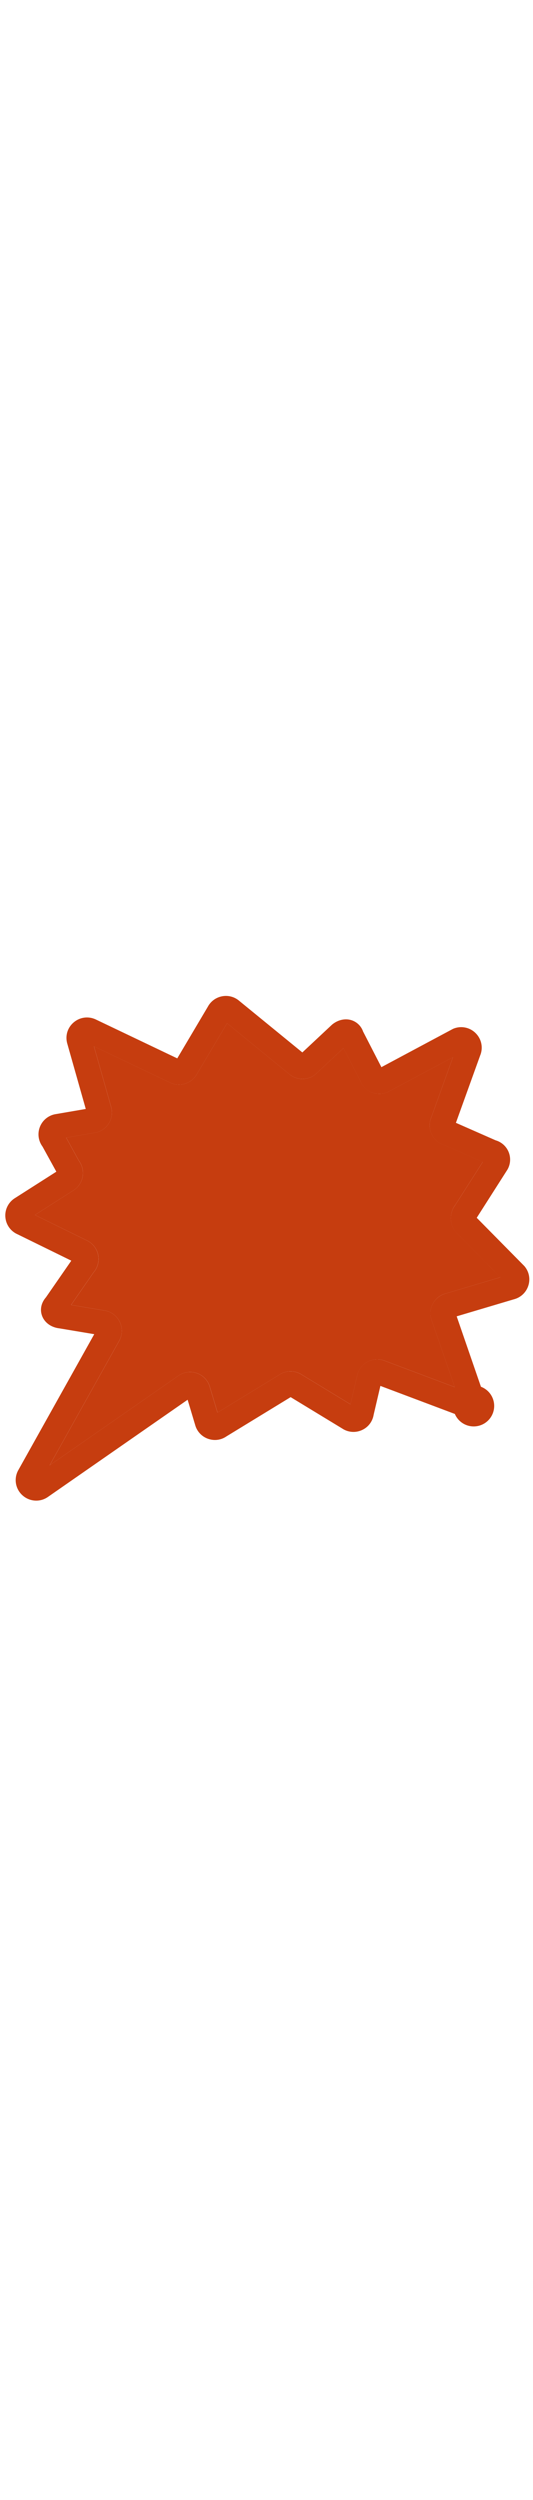
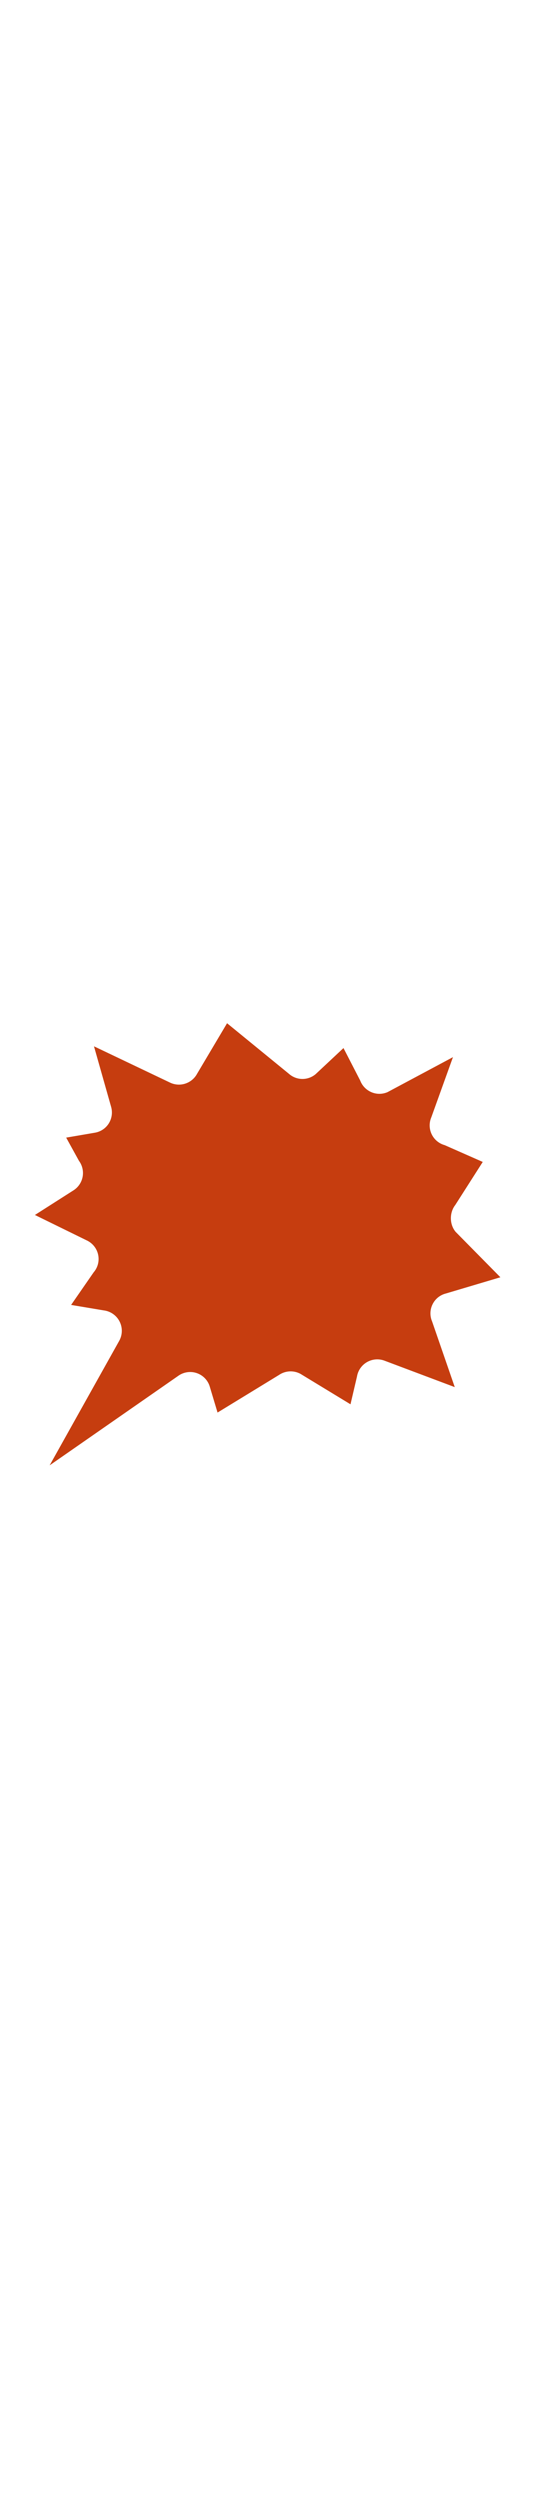
<svg xmlns="http://www.w3.org/2000/svg" id="th_noc_right-anger-bubble" width="100%" height="100%" version="1.1" preserveAspectRatio="xMidYMid meet" viewBox="0 0 32 32" style="height:150px" data-uid="noc_right-anger-bubble" data-keyword="right-anger-bubble" data-complex="true" data-coll="noc" data-c="{&quot;ffffff&quot;:[&quot;noc_right-anger-bubble_l_1&quot;],&quot;2f2f2f&quot;:[&quot;noc_right-anger-bubble_l_2&quot;]}" data-colors="[&quot;#ffffff&quot;,&quot;#2f2f2f&quot;]">
  <defs id="SvgjsDefs8925" />
  <path id="noc_right-anger-bubble_l_1" d="M27.328 13.31L28.983 10.718L26.698 9.71A1.23 1.23 0 0 1 25.893 8.047L27.195 4.43L23.27 6.528C22.947 6.668 22.58 6.666 22.26 6.515A1.24 1.24 0 0 1 21.625 5.832L20.622 3.885L18.95 5.45A1.224 1.224 0 0 1 17.355 5.437L13.632 2.395L11.829 5.433A1.237 1.237 0 0 1 10.214 5.96L5.642 3.78L6.672 7.415A1.24 1.24 0 0 1 6.532 8.405A1.222 1.222 0 0 1 5.705 8.962L3.973 9.259L4.741 10.652A1.233 1.233 0 0 1 4.431 12.41L2.096 13.9L5.186 15.415C5.548 15.577 5.814 15.903 5.894 16.295C5.971 16.67 5.869 17.055 5.622 17.342L4.269 19.297L6.226 19.625A1.235 1.235 0 0 1 7.158 21.45L2.98 28.923L10.713 23.545A1.228 1.228 0 0 1 12.556 24.09L12.581 24.157L13.061 25.755L16.758 23.495C17.168 23.218 17.708 23.213 18.121 23.483L21.043 25.26L21.433 23.592A1.234 1.234 0 0 1 23.083 22.642L27.303 24.229L25.94 20.282A1.224 1.224 0 0 1 25.965 19.27C26.122 18.942 26.413 18.703 26.765 18.613L30.042 17.638L27.357 14.915C26.982 14.47 26.977 13.767 27.327 13.31Z " data-color-original="#ffffff" fill="#c63d0f" class="ffffff" />
-   <path id="noc_right-anger-bubble_l_2" d="M31.492 16.977L28.622 14.069L30.467 11.176A1.204 1.204 0 0 0 29.757 9.421L27.372 8.371L28.825 4.339C29.017 3.879 28.918 3.357 28.565 2.999A1.226 1.226 0 0 0 27.195 2.734L22.898 5.031L21.798 2.891A1.087 1.087 0 0 0 21.086 2.208C20.703 2.093 20.271 2.198 19.929 2.485L18.152 4.148L14.367 1.056C14.077 0.806 13.697 0.706 13.322 0.781C12.957 0.854 12.652 1.081 12.477 1.406L10.642 4.504L5.754 2.171C5.312 1.961 4.804 2.026 4.429 2.341S3.904 3.146 4.039 3.619L5.149 7.539L3.327 7.852A1.23 1.23 0 0 0 2.552 9.795L3.382 11.303L0.869 12.906C0.489 13.158 0.279 13.596 0.324 14.049C0.366 14.494 0.644 14.877 1.049 15.057L4.281 16.642L2.756 18.845C2.473 19.168 2.386 19.578 2.526 19.953C2.678 20.363 3.076 20.648 3.566 20.703L5.658 21.053L1.1 29.208A1.223 1.223 0 0 0 1.348 30.72C1.583 30.932 1.878 31.04 2.176 31.04C2.421 31.04 2.666 30.967 2.879 30.817L11.264 24.987L11.737 26.567L11.762 26.634C11.905 26.986 12.197 27.247 12.562 27.352C12.917 27.454 13.289 27.395 13.592 27.187L17.449 24.83L20.549 26.715A1.22 1.22 0 0 0 21.726 26.808C22.106 26.638 22.366 26.296 22.433 25.888L22.838 24.156L27.308 25.839A1.23 1.23 0 1 0 28.875 24.207L27.418 19.982L30.856 18.959C31.261 18.854 31.581 18.554 31.714 18.157A1.216 1.216 0 0 0 31.494 16.982ZM26.762 18.613C26.412 18.706 26.12 18.943 25.962 19.27A1.22 1.22 0 0 0 25.937 20.282L27.3 24.229L23.08 22.642A1.23 1.23 0 0 0 21.43 23.592L21.04 25.26L18.118 23.483A1.235 1.235 0 0 0 16.755 23.495L13.058 25.755L12.578 24.157L12.553 24.09A1.228 1.228 0 0 0 10.71 23.545L2.978 28.923L7.156 21.45C7.361 21.085 7.366 20.645 7.169 20.273A1.23 1.23 0 0 0 6.224 19.625L4.266 19.297L5.619 17.342C5.866 17.054 5.969 16.667 5.891 16.295A1.236 1.236 0 0 0 5.184 15.415L2.097 13.9L4.43 12.412A1.233 1.233 0 0 0 4.74 10.655L3.972 9.262L5.704 8.965A1.227 1.227 0 0 0 6.671 7.418L5.641 3.783L10.214 5.963A1.24 1.24 0 0 0 11.829 5.436L13.632 2.398L17.355 5.44C17.815 5.835 18.485 5.84 18.95 5.453L20.62 3.89L21.623 5.837C21.736 6.137 21.963 6.385 22.258 6.52C22.578 6.667 22.946 6.672 23.268 6.533L27.193 4.435L25.891 8.052A1.23 1.23 0 0 0 26.696 9.715L28.981 10.723L27.326 13.315C26.974 13.77 26.981 14.475 27.351 14.917L30.036 17.64Z " data-color-original="#2f2f2f" fill="#c63d0f" class="2f2f2f" />
</svg>